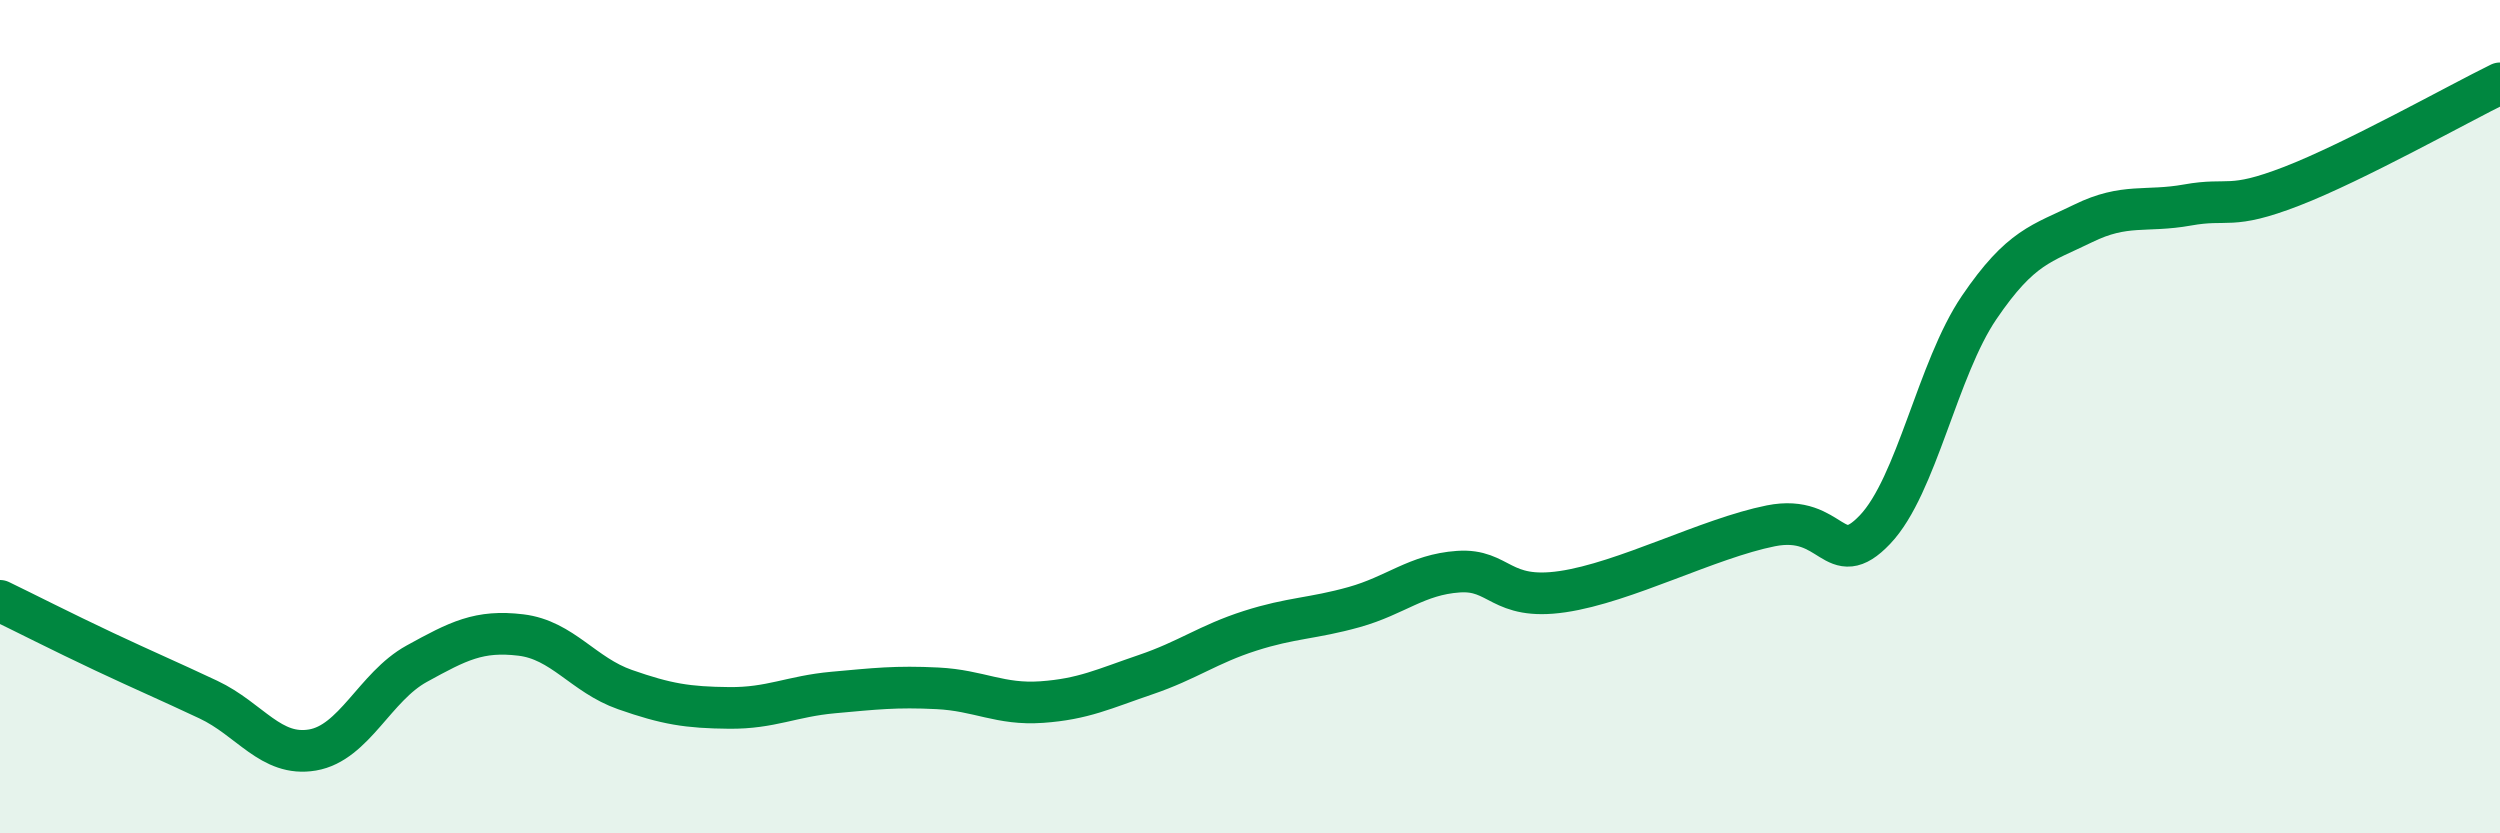
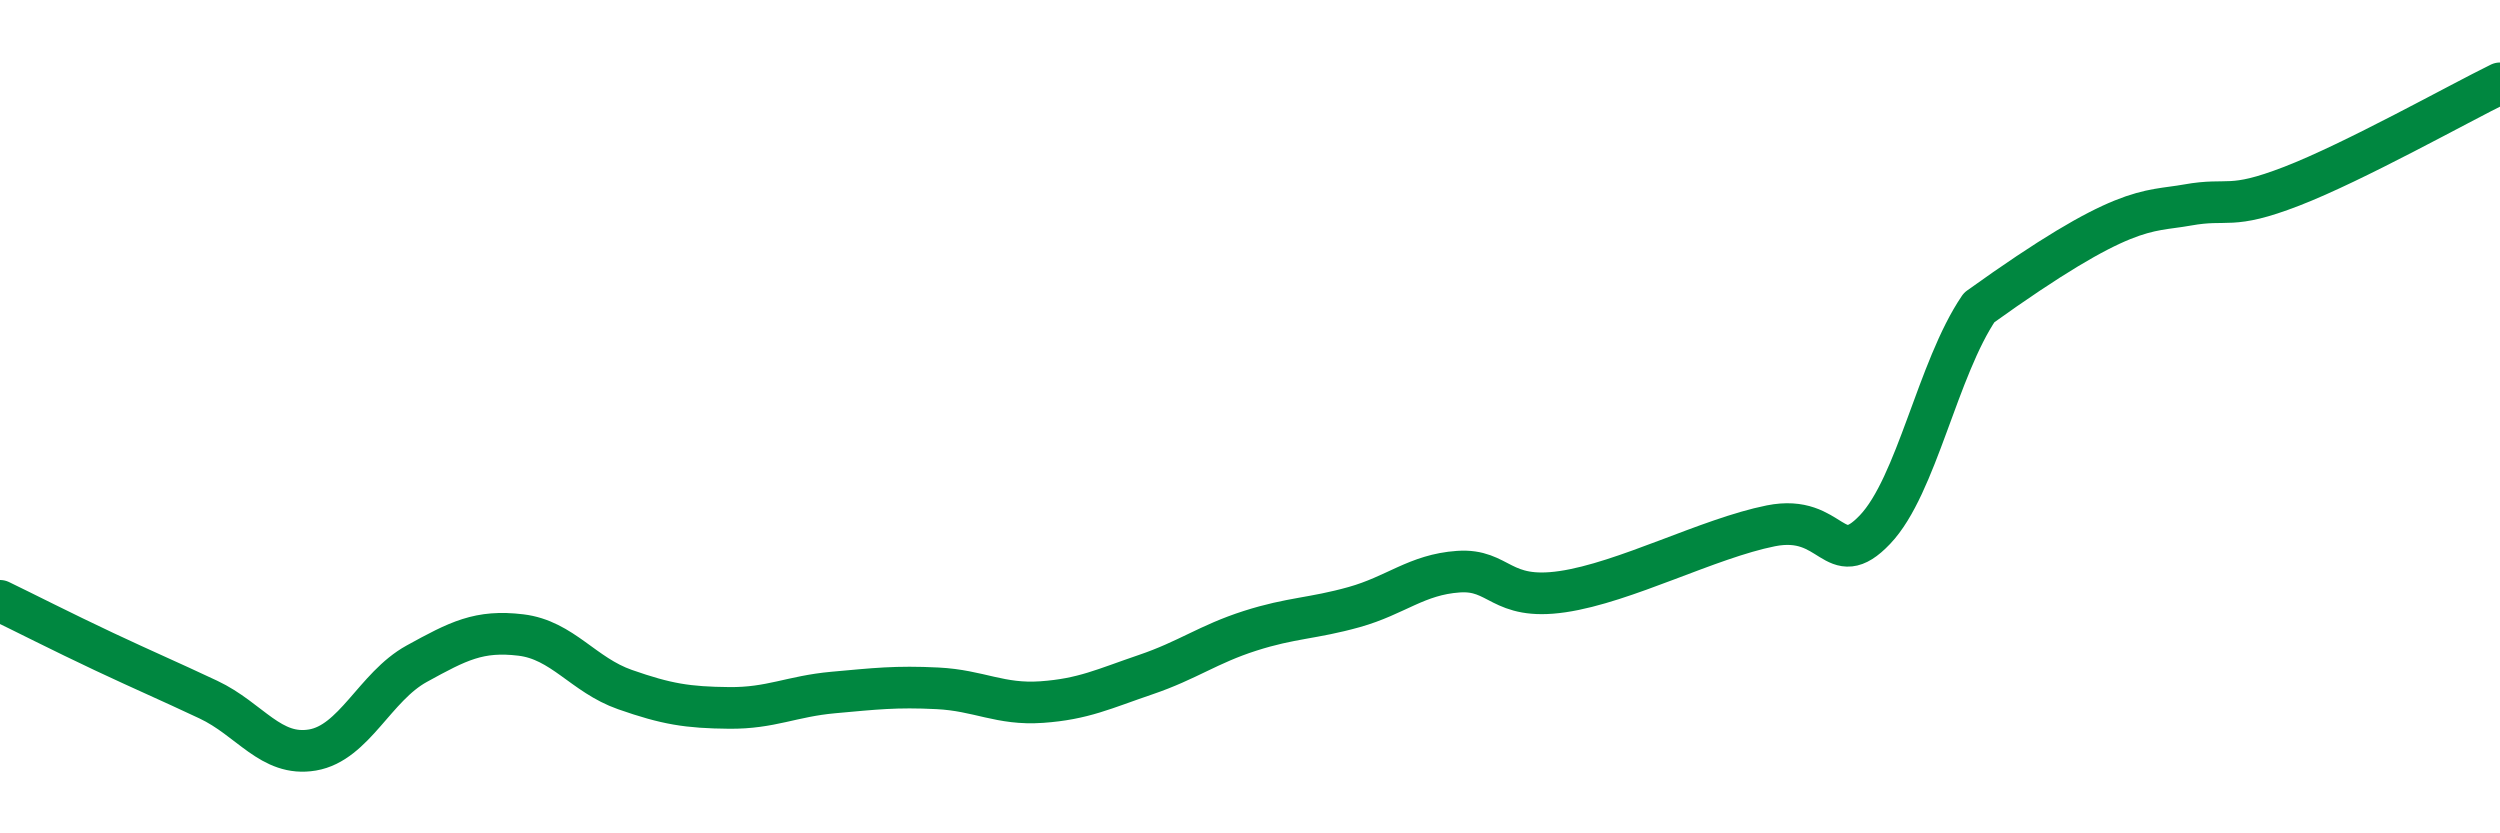
<svg xmlns="http://www.w3.org/2000/svg" width="60" height="20" viewBox="0 0 60 20">
-   <path d="M 0,14.42 C 0.5,14.66 1.5,15.17 2.5,15.64 C 3.5,16.11 4,16.32 5,16.79 C 6,17.26 6.5,18.17 7.5,18 C 8.5,17.83 9,16.48 10,15.93 C 11,15.38 11.5,15.12 12.5,15.24 C 13.5,15.36 14,16.2 15,16.55 C 16,16.9 16.5,16.98 17.5,16.99 C 18.5,17 19,16.71 20,16.62 C 21,16.53 21.5,16.47 22.5,16.52 C 23.5,16.57 24,16.92 25,16.85 C 26,16.78 26.5,16.53 27.5,16.19 C 28.5,15.85 29,15.46 30,15.14 C 31,14.82 31.5,14.85 32.5,14.57 C 33.5,14.29 34,13.79 35,13.72 C 36,13.65 36,14.42 37.5,14.2 C 39,13.98 41,12.92 42.5,12.62 C 44,12.32 44,13.76 45,12.71 C 46,11.66 46.5,8.85 47.5,7.38 C 48.5,5.91 49,5.85 50,5.36 C 51,4.87 51.5,5.1 52.5,4.92 C 53.5,4.74 53.5,5.05 55,4.47 C 56.5,3.89 59,2.49 60,2L60 20L0 20Z" fill="#008740" opacity="0.1" stroke-linecap="round" stroke-linejoin="round" />
-   <path d="M 0,14.42 C 0.5,14.66 1.5,15.17 2.5,15.64 C 3.5,16.11 4,16.32 5,16.79 C 6,17.26 6.5,18.17 7.5,18 C 8.5,17.83 9,16.48 10,15.93 C 11,15.38 11.5,15.12 12.5,15.24 C 13.5,15.36 14,16.2 15,16.55 C 16,16.9 16.5,16.98 17.5,16.99 C 18.5,17 19,16.71 20,16.62 C 21,16.53 21.5,16.47 22.5,16.52 C 23.5,16.57 24,16.92 25,16.85 C 26,16.78 26.5,16.53 27.5,16.19 C 28.5,15.85 29,15.46 30,15.14 C 31,14.82 31.5,14.85 32.5,14.57 C 33.5,14.29 34,13.79 35,13.72 C 36,13.65 36,14.42 37.5,14.2 C 39,13.98 41,12.92 42.5,12.62 C 44,12.32 44,13.76 45,12.71 C 46,11.66 46.5,8.85 47.5,7.38 C 48.5,5.91 49,5.85 50,5.36 C 51,4.87 51.5,5.1 52.5,4.92 C 53.5,4.74 53.5,5.05 55,4.47 C 56.5,3.89 59,2.49 60,2" stroke="#008740" stroke-width="1" fill="none" stroke-linecap="round" stroke-linejoin="round" />
+   <path d="M 0,14.42 C 0.5,14.66 1.5,15.17 2.5,15.64 C 3.5,16.11 4,16.32 5,16.79 C 6,17.26 6.5,18.17 7.5,18 C 8.5,17.83 9,16.48 10,15.93 C 11,15.38 11.5,15.12 12.5,15.24 C 13.5,15.36 14,16.2 15,16.55 C 16,16.9 16.5,16.98 17.5,16.99 C 18.5,17 19,16.71 20,16.62 C 21,16.53 21.5,16.47 22.5,16.52 C 23.5,16.57 24,16.92 25,16.85 C 26,16.78 26.5,16.53 27.5,16.19 C 28.5,15.85 29,15.46 30,15.14 C 31,14.82 31.5,14.85 32.5,14.57 C 33.5,14.29 34,13.79 35,13.72 C 36,13.65 36,14.42 37.5,14.2 C 39,13.98 41,12.92 42.5,12.62 C 44,12.32 44,13.76 45,12.71 C 46,11.66 46.5,8.85 47.5,7.38 C 51,4.87 51.5,5.1 52.5,4.92 C 53.5,4.74 53.5,5.05 55,4.47 C 56.5,3.89 59,2.49 60,2" stroke="#008740" stroke-width="1" fill="none" stroke-linecap="round" stroke-linejoin="round" />
</svg>